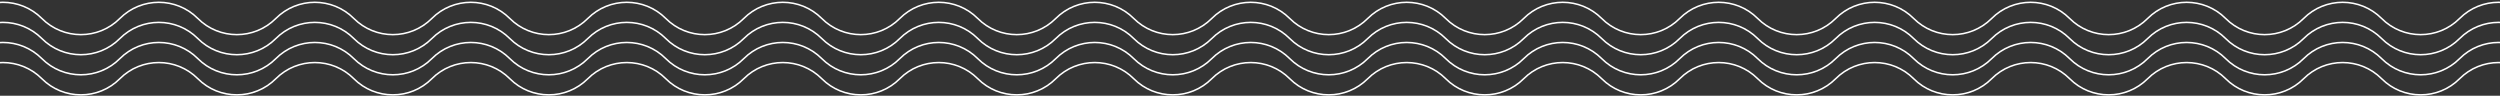
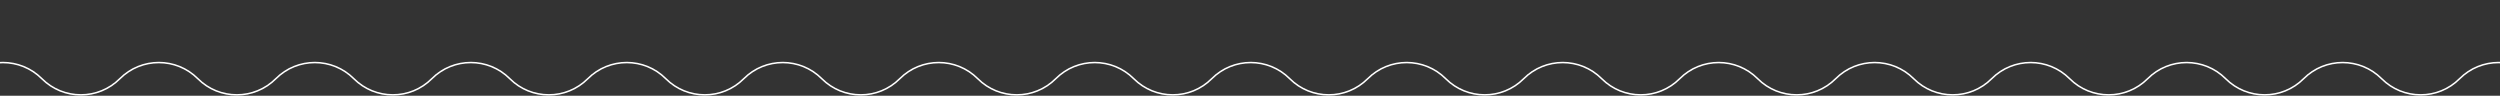
<svg xmlns="http://www.w3.org/2000/svg" id="_レイヤー_1" data-name="レイヤー 1" viewBox="0 0 1618.76 62">
  <rect x="0" y="0" width="1618.76" height="62" fill="#333333" stroke="none" />
  <defs>
    <style>
      .cls-1 {
        fill: none;
        stroke: #fff;
      }
    </style>
  </defs>
-   <path class="cls-1" d="M-48.65,37.21L-23.4,11.96C-9.45-1.99,13.16-1.99,27.1,11.96h0c13.95,13.95,36.56,13.95,50.5,0h0c13.95-13.95,36.55-13.95,50.5,0h0c13.95,13.95,36.55,13.95,50.5,0h0c13.95-13.95,36.55-13.95,50.5,0h0c13.95,13.95,36.55,13.95,50.5,0h0c13.94-13.95,36.55-13.95,50.5,0h0c13.95,13.95,36.55,13.95,50.5,0h0c13.95-13.95,36.55-13.95,50.5,0h0c13.95,13.95,36.55,13.95,50.5,0h0c13.95-13.95,36.55-13.95,50.5,0h0c13.95,13.95,36.55,13.95,50.5,0h0c13.95-13.95,36.55-13.95,50.5,0h0c13.95,13.95,36.55,13.95,50.5,0h0c13.95-13.95,36.55-13.95,50.5,0h0c13.95,13.95,36.55,13.95,50.5,0h0c13.95-13.95,36.55-13.95,50.5,0h0c13.95,13.95,36.55,13.95,50.5,0h0c13.95-13.95,36.55-13.95,50.5,0h0c13.95,13.95,36.55,13.95,50.5,0h0c13.95-13.95,36.55-13.95,50.5,0h0c13.95,13.95,36.55,13.95,50.5,0h0c13.95-13.95,36.55-13.95,50.5,0h0c13.95,13.95,36.55,13.95,50.5,0h0c13.95-13.95,36.55-13.95,50.5,0h0c13.95,13.95,36.55,13.95,50.5,0h0c13.95-13.95,36.55-13.95,50.5,0h0c13.95,13.95,36.55,13.95,50.5,0h0c13.95-13.95,36.55-13.95,50.5,0h0c13.95,13.95,36.55,13.95,50.5,0h0c13.95-13.95,36.55-13.95,50.5,0h0c13.95,13.95,36.55,13.95,50.5,0h0c13.95-13.95,36.55-13.95,50.5,0" />
-   <path class="cls-1" d="M-48.65,50.21l25.25-25.25c13.95-13.95,36.55-13.95,50.5,0h0c13.95,13.95,36.56,13.95,50.5,0h0c13.95-13.95,36.55-13.95,50.5,0h0c13.95,13.95,36.55,13.95,50.5,0h0c13.95-13.95,36.55-13.95,50.5,0h0c13.95,13.95,36.55,13.95,50.5,0h0c13.94-13.95,36.55-13.95,50.5,0h0c13.95,13.95,36.55,13.95,50.5,0h0c13.95-13.95,36.55-13.95,50.5,0h0c13.95,13.95,36.55,13.95,50.5,0h0c13.95-13.95,36.55-13.95,50.5,0h0c13.95,13.95,36.55,13.95,50.5,0h0c13.95-13.95,36.55-13.95,50.5,0h0c13.95,13.95,36.55,13.95,50.5,0h0c13.95-13.95,36.55-13.95,50.5,0h0c13.95,13.95,36.55,13.95,50.5,0h0c13.95-13.95,36.55-13.95,50.5,0h0c13.95,13.95,36.55,13.95,50.5,0h0c13.95-13.95,36.55-13.95,50.5,0h0c13.95,13.95,36.55,13.95,50.5,0h0c13.95-13.95,36.55-13.95,50.5,0h0c13.95,13.95,36.55,13.95,50.5,0h0c13.95-13.95,36.55-13.95,50.5,0h0c13.95,13.95,36.55,13.95,50.5,0h0c13.95-13.95,36.55-13.95,50.5,0h0c13.95,13.95,36.55,13.95,50.5,0h0c13.95-13.95,36.55-13.95,50.5,0h0c13.95,13.95,36.55,13.95,50.5,0h0c13.95-13.95,36.55-13.95,50.5,0h0c13.95,13.95,36.55,13.95,50.5,0h0c13.95-13.95,36.55-13.95,50.5,0h0c13.95,13.95,36.55,13.95,50.5,0h0c13.95-13.95,36.55-13.95,50.5,0" />
-   <path class="cls-1" d="M-48.65,63.21l25.25-25.25c13.95-13.95,36.55-13.95,50.5,0h0c13.95,13.95,36.56,13.95,50.5,0h0c13.95-13.95,36.55-13.95,50.5,0h0c13.95,13.95,36.55,13.95,50.5,0h0c13.95-13.95,36.55-13.95,50.5,0h0c13.95,13.95,36.55,13.95,50.5,0h0c13.94-13.95,36.55-13.95,50.5,0h0c13.95,13.95,36.55,13.95,50.5,0h0c13.95-13.95,36.55-13.95,50.5,0h0c13.95,13.95,36.55,13.95,50.5,0h0c13.95-13.95,36.55-13.95,50.5,0h0c13.95,13.95,36.55,13.95,50.5,0h0c13.95-13.95,36.55-13.95,50.5,0h0c13.95,13.95,36.55,13.95,50.5,0h0c13.95-13.95,36.55-13.95,50.5,0h0c13.95,13.95,36.55,13.95,50.5,0h0c13.95-13.95,36.55-13.95,50.5,0h0c13.95,13.95,36.55,13.95,50.5,0h0c13.95-13.95,36.55-13.95,50.5,0h0c13.95,13.95,36.55,13.95,50.5,0h0c13.95-13.95,36.55-13.95,50.5,0h0c13.95,13.95,36.55,13.95,50.5,0h0c13.95-13.95,36.55-13.95,50.5,0h0c13.95,13.95,36.55,13.95,50.5,0h0c13.95-13.95,36.55-13.95,50.5,0h0c13.95,13.95,36.55,13.95,50.5,0h0c13.95-13.95,36.55-13.95,50.5,0h0c13.95,13.95,36.55,13.95,50.5,0h0c13.95-13.95,36.55-13.95,50.5,0h0c13.95,13.95,36.55,13.95,50.5,0h0c13.95-13.95,36.55-13.95,50.5,0h0c13.95,13.95,36.55,13.95,50.5,0h0c13.95-13.95,36.55-13.95,50.5,0" />
  <path class="cls-1" d="M-48.65,76.21l25.25-25.25c13.95-13.95,36.55-13.95,50.5,0h0c13.95,13.95,36.56,13.95,50.5,0h0c13.95-13.95,36.55-13.95,50.5,0h0c13.95,13.95,36.55,13.95,50.5,0h0c13.95-13.95,36.55-13.95,50.5,0h0c13.95,13.95,36.55,13.95,50.5,0h0c13.94-13.95,36.55-13.95,50.5,0h0c13.95,13.95,36.55,13.95,50.5,0h0c13.95-13.95,36.55-13.95,50.5,0h0c13.95,13.95,36.55,13.95,50.5,0h0c13.95-13.95,36.55-13.95,50.5,0h0c13.95,13.95,36.55,13.95,50.5,0h0c13.95-13.95,36.55-13.95,50.5,0h0c13.95,13.95,36.55,13.95,50.5,0h0c13.95-13.95,36.55-13.95,50.5,0h0c13.95,13.95,36.55,13.95,50.5,0h0c13.95-13.95,36.55-13.95,50.5,0h0c13.95,13.95,36.55,13.95,50.5,0h0c13.95-13.95,36.55-13.95,50.5,0h0c13.95,13.95,36.55,13.95,50.5,0h0c13.95-13.95,36.55-13.95,50.5,0h0c13.95,13.95,36.55,13.95,50.5,0h0c13.95-13.95,36.55-13.95,50.5,0h0c13.95,13.95,36.55,13.95,50.5,0h0c13.95-13.95,36.55-13.95,50.5,0h0c13.95,13.95,36.55,13.95,50.5,0h0c13.95-13.95,36.55-13.95,50.5,0h0c13.95,13.95,36.55,13.95,50.5,0h0c13.95-13.95,36.55-13.95,50.5,0h0c13.95,13.95,36.55,13.95,50.5,0h0c13.95-13.95,36.55-13.95,50.5,0h0c13.95,13.95,36.55,13.95,50.5,0h0c13.95-13.95,36.55-13.95,50.5,0" />
</svg>